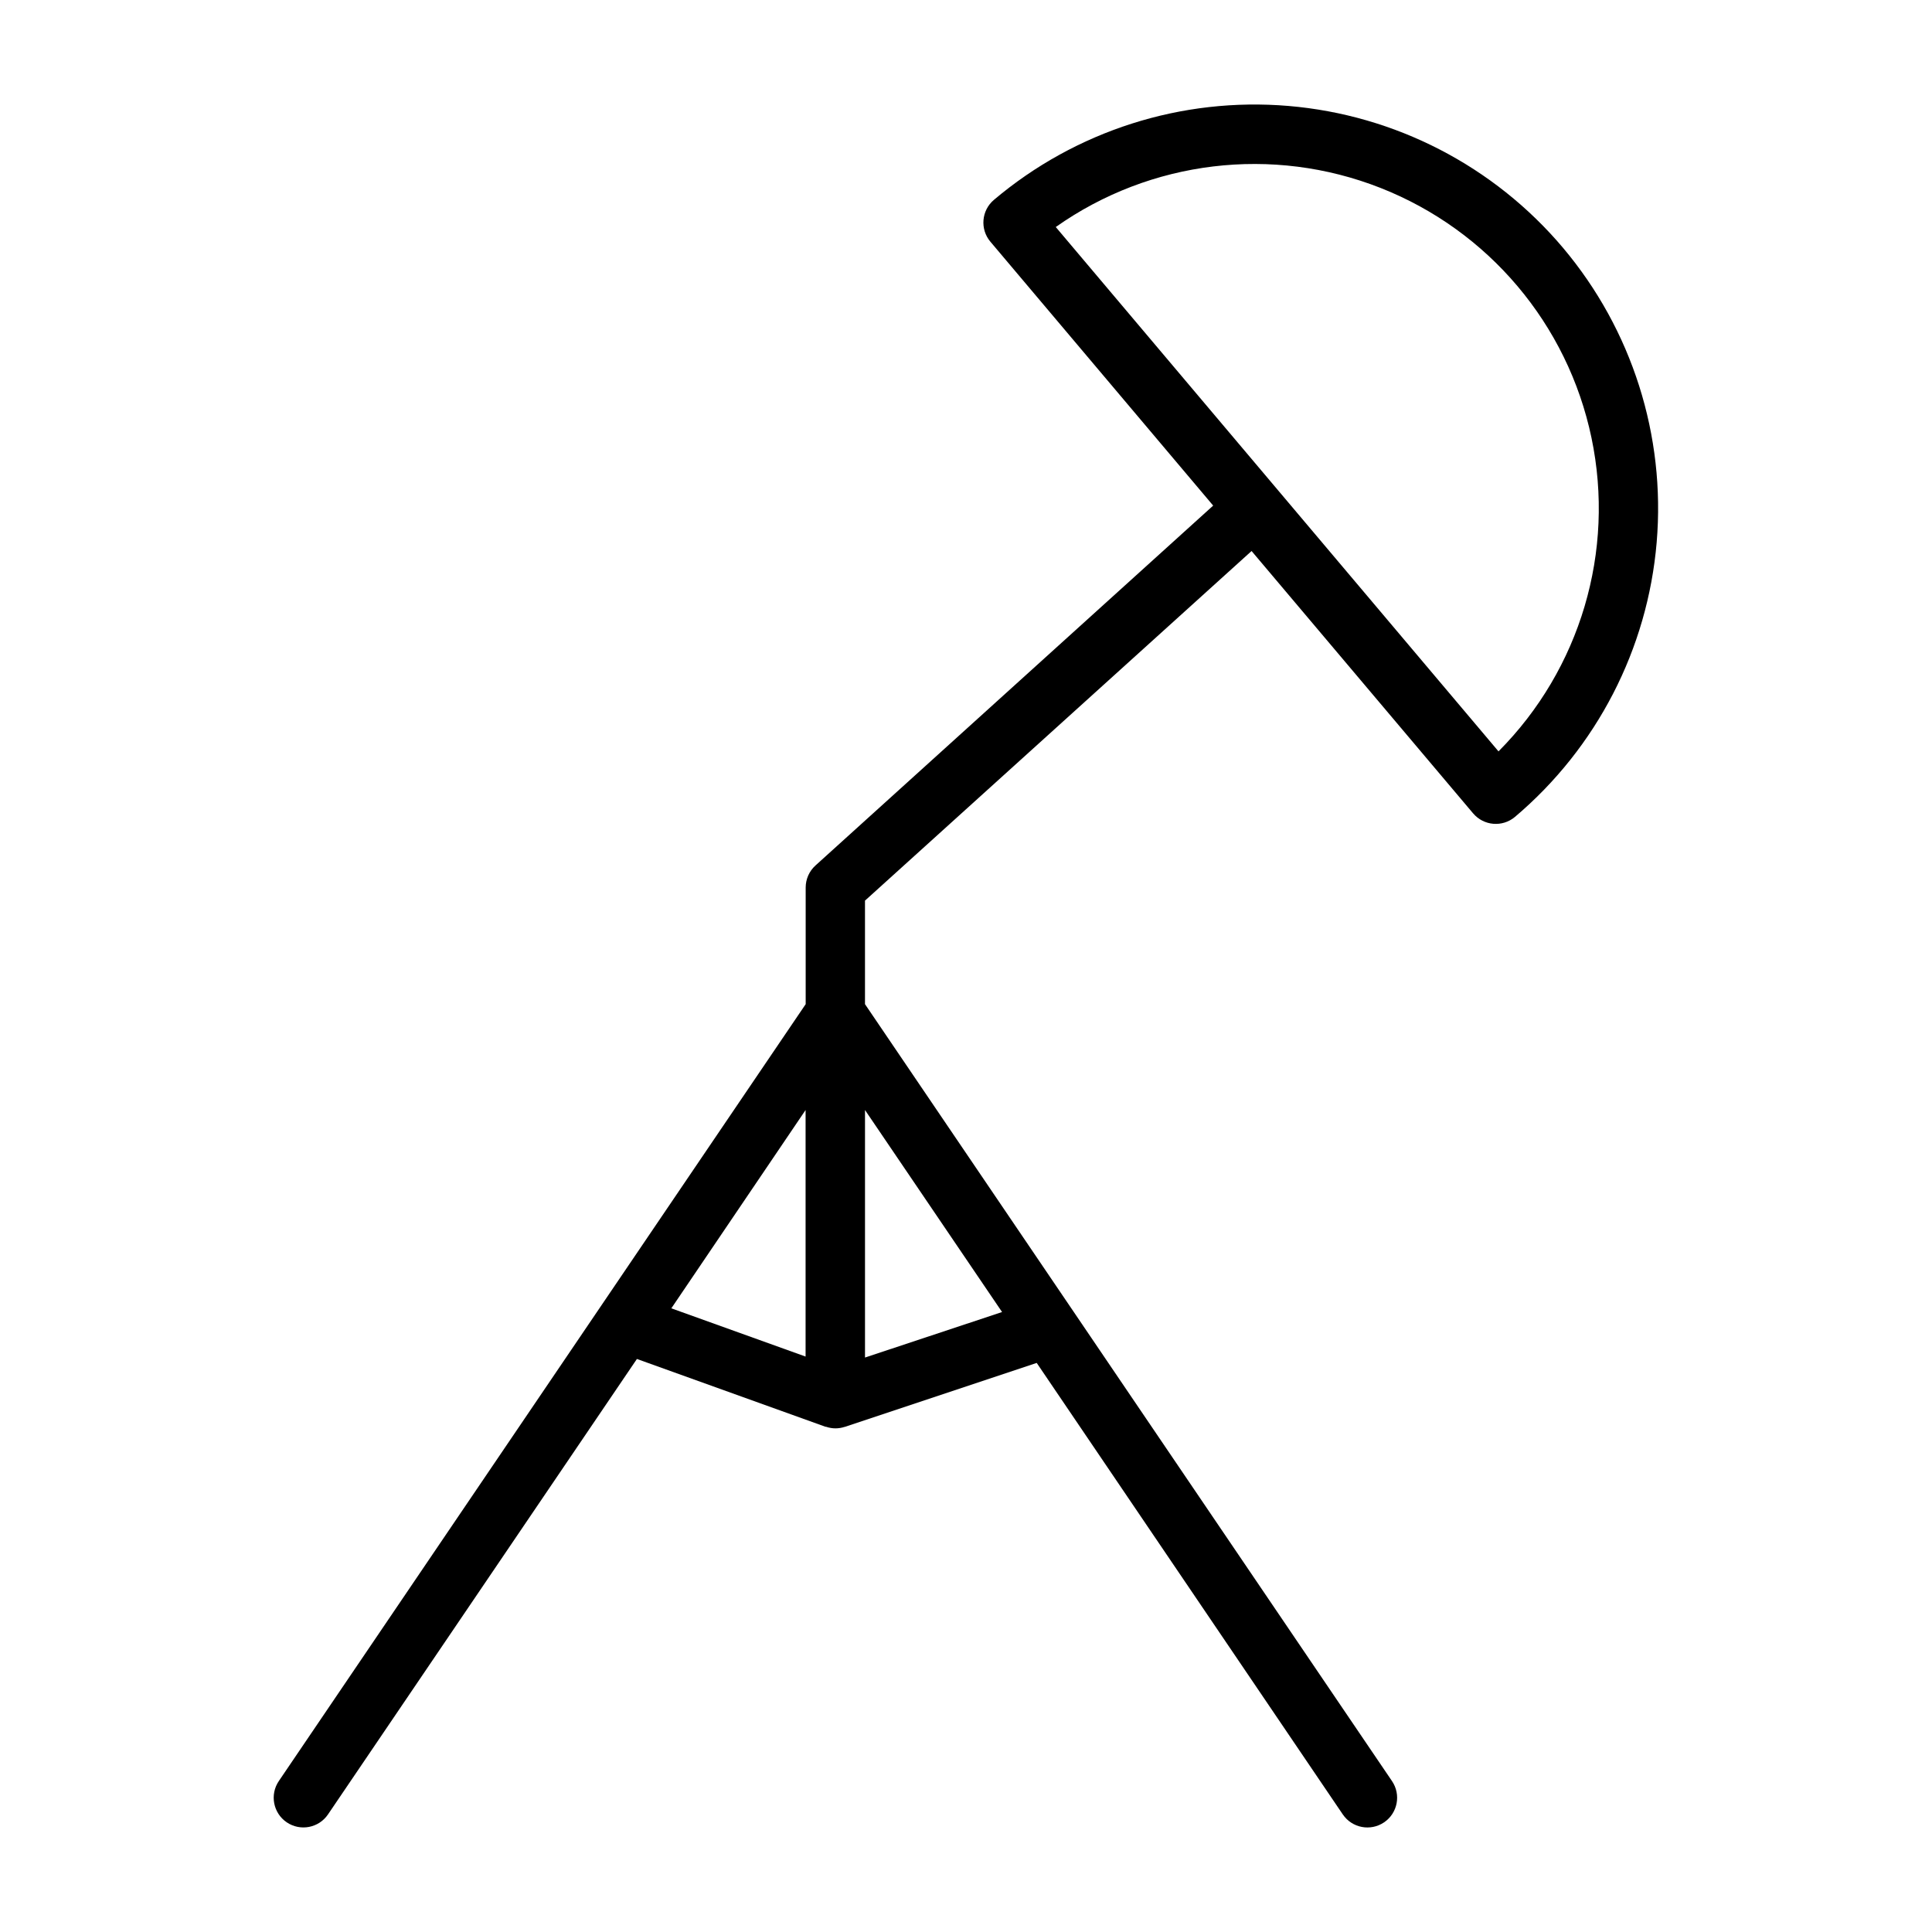
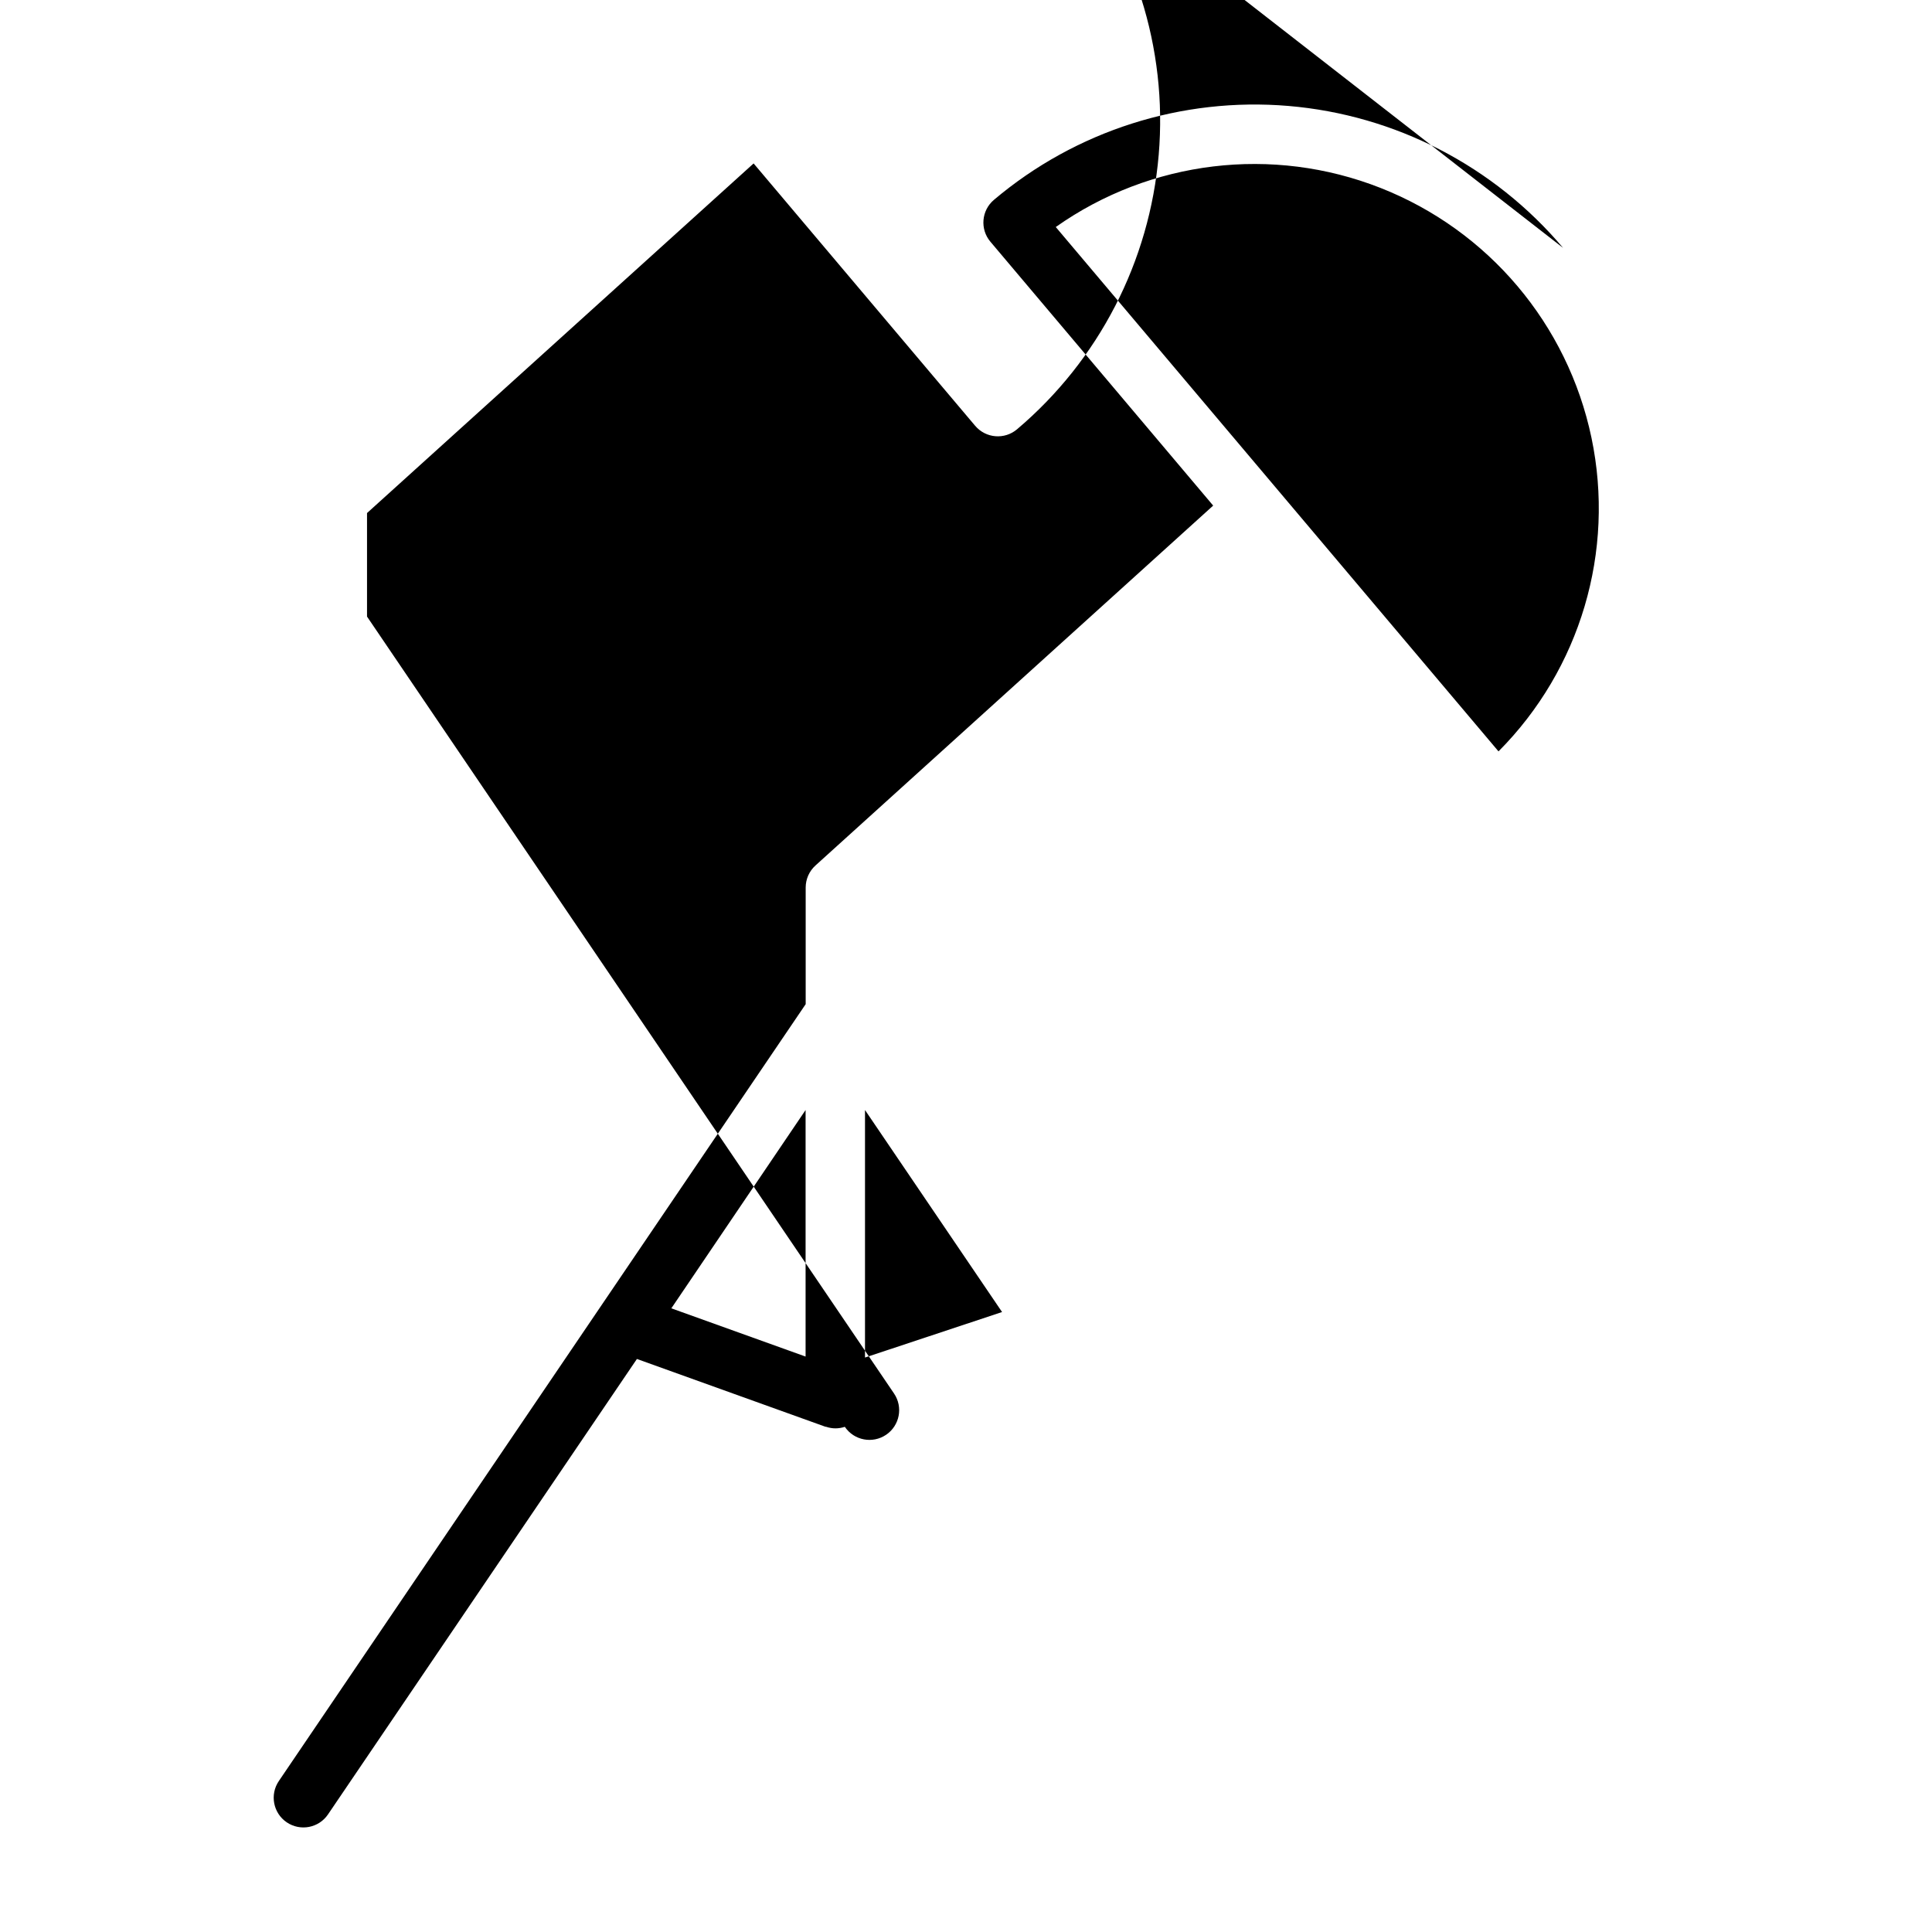
<svg xmlns="http://www.w3.org/2000/svg" fill="#000000" width="800px" height="800px" version="1.1" viewBox="144 144 512 512">
-   <path d="m558.23 209.69c-18.309-21.695-44.488-35.223-72.777-37.613-28.289-2.387-56.363 6.566-78.051 24.887-3.32 2.805-3.742 7.769-0.938 11.09l59.039 69.934-105.4 95.379c-1.648 1.492-2.586 3.609-2.59 5.832v30.914l-139.62 205.88c-2.441 3.598-1.508 8.492 2.09 10.938 3.598 2.441 8.496 1.508 10.938-2.09l81.867-120.7 49.949 17.957h0.145c0.812 0.281 1.664 0.43 2.527 0.434 0.824-0.004 1.645-0.137 2.43-0.395h0.055l50.844-16.949 81.121 119.66h0.004c2.441 3.598 7.34 4.531 10.938 2.09 3.598-2.445 4.535-7.34 2.09-10.938l-139.66-205.89v-27.434l102.45-92.652 58.711 69.527v-0.004c2.805 3.32 7.769 3.742 11.09 0.938 21.66-18.324 35.164-44.492 37.555-72.762 2.391-28.27-6.531-56.336-24.809-78.035zm-236.32 281.03 35.578-52.551v65.336zm87.648 0.984-36.324 12.059v-65.594zm131.56-148.58-117.33-138.96c25.109-17.723 57.449-21.621 86.051-10.367 28.602 11.254 49.617 36.141 55.918 66.223 6.301 30.082-2.957 61.316-24.637 83.102z" />
+   <path d="m558.23 209.69c-18.309-21.695-44.488-35.223-72.777-37.613-28.289-2.387-56.363 6.566-78.051 24.887-3.32 2.805-3.742 7.769-0.938 11.09l59.039 69.934-105.4 95.379c-1.648 1.492-2.586 3.609-2.59 5.832v30.914l-139.62 205.88c-2.441 3.598-1.508 8.492 2.09 10.938 3.598 2.441 8.496 1.508 10.938-2.09l81.867-120.7 49.949 17.957h0.145c0.812 0.281 1.664 0.43 2.527 0.434 0.824-0.004 1.645-0.137 2.43-0.395h0.055h0.004c2.441 3.598 7.34 4.531 10.938 2.09 3.598-2.445 4.535-7.34 2.09-10.938l-139.66-205.89v-27.434l102.45-92.652 58.711 69.527v-0.004c2.805 3.32 7.769 3.742 11.09 0.938 21.66-18.324 35.164-44.492 37.555-72.762 2.391-28.27-6.531-56.336-24.809-78.035zm-236.32 281.03 35.578-52.551v65.336zm87.648 0.984-36.324 12.059v-65.594zm131.56-148.58-117.33-138.96c25.109-17.723 57.449-21.621 86.051-10.367 28.602 11.254 49.617 36.141 55.918 66.223 6.301 30.082-2.957 61.316-24.637 83.102z" />
</svg>